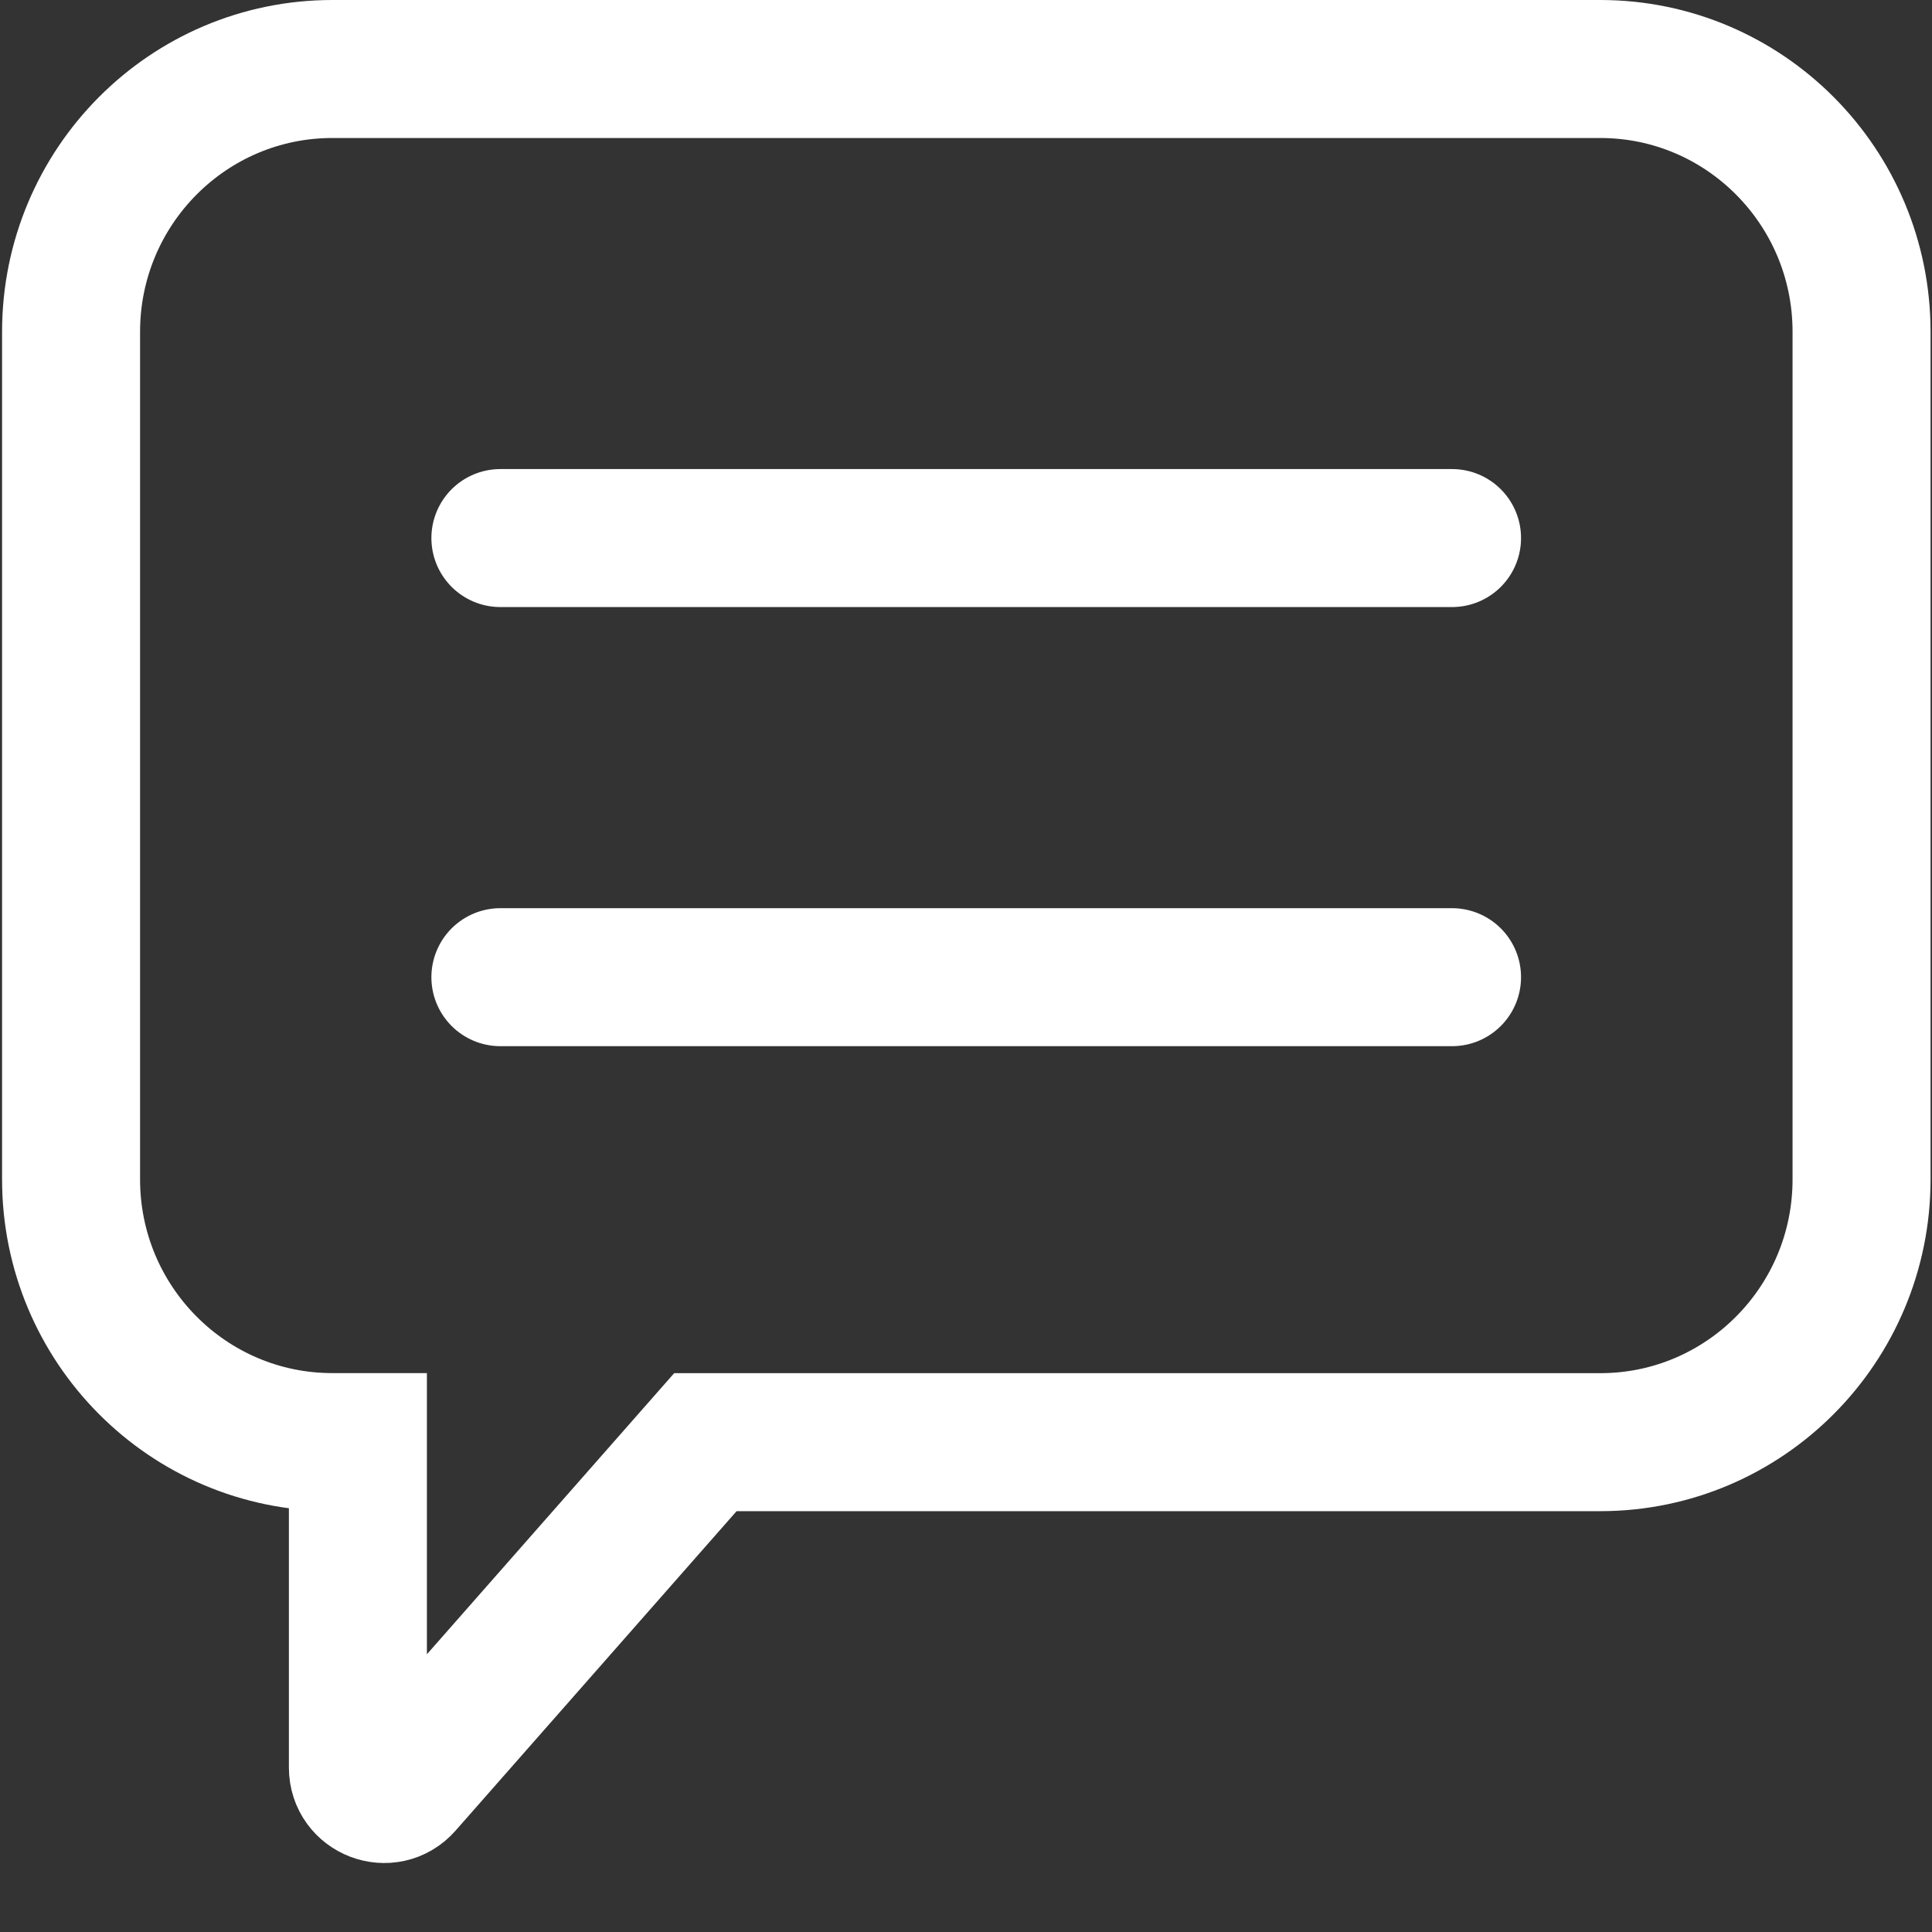
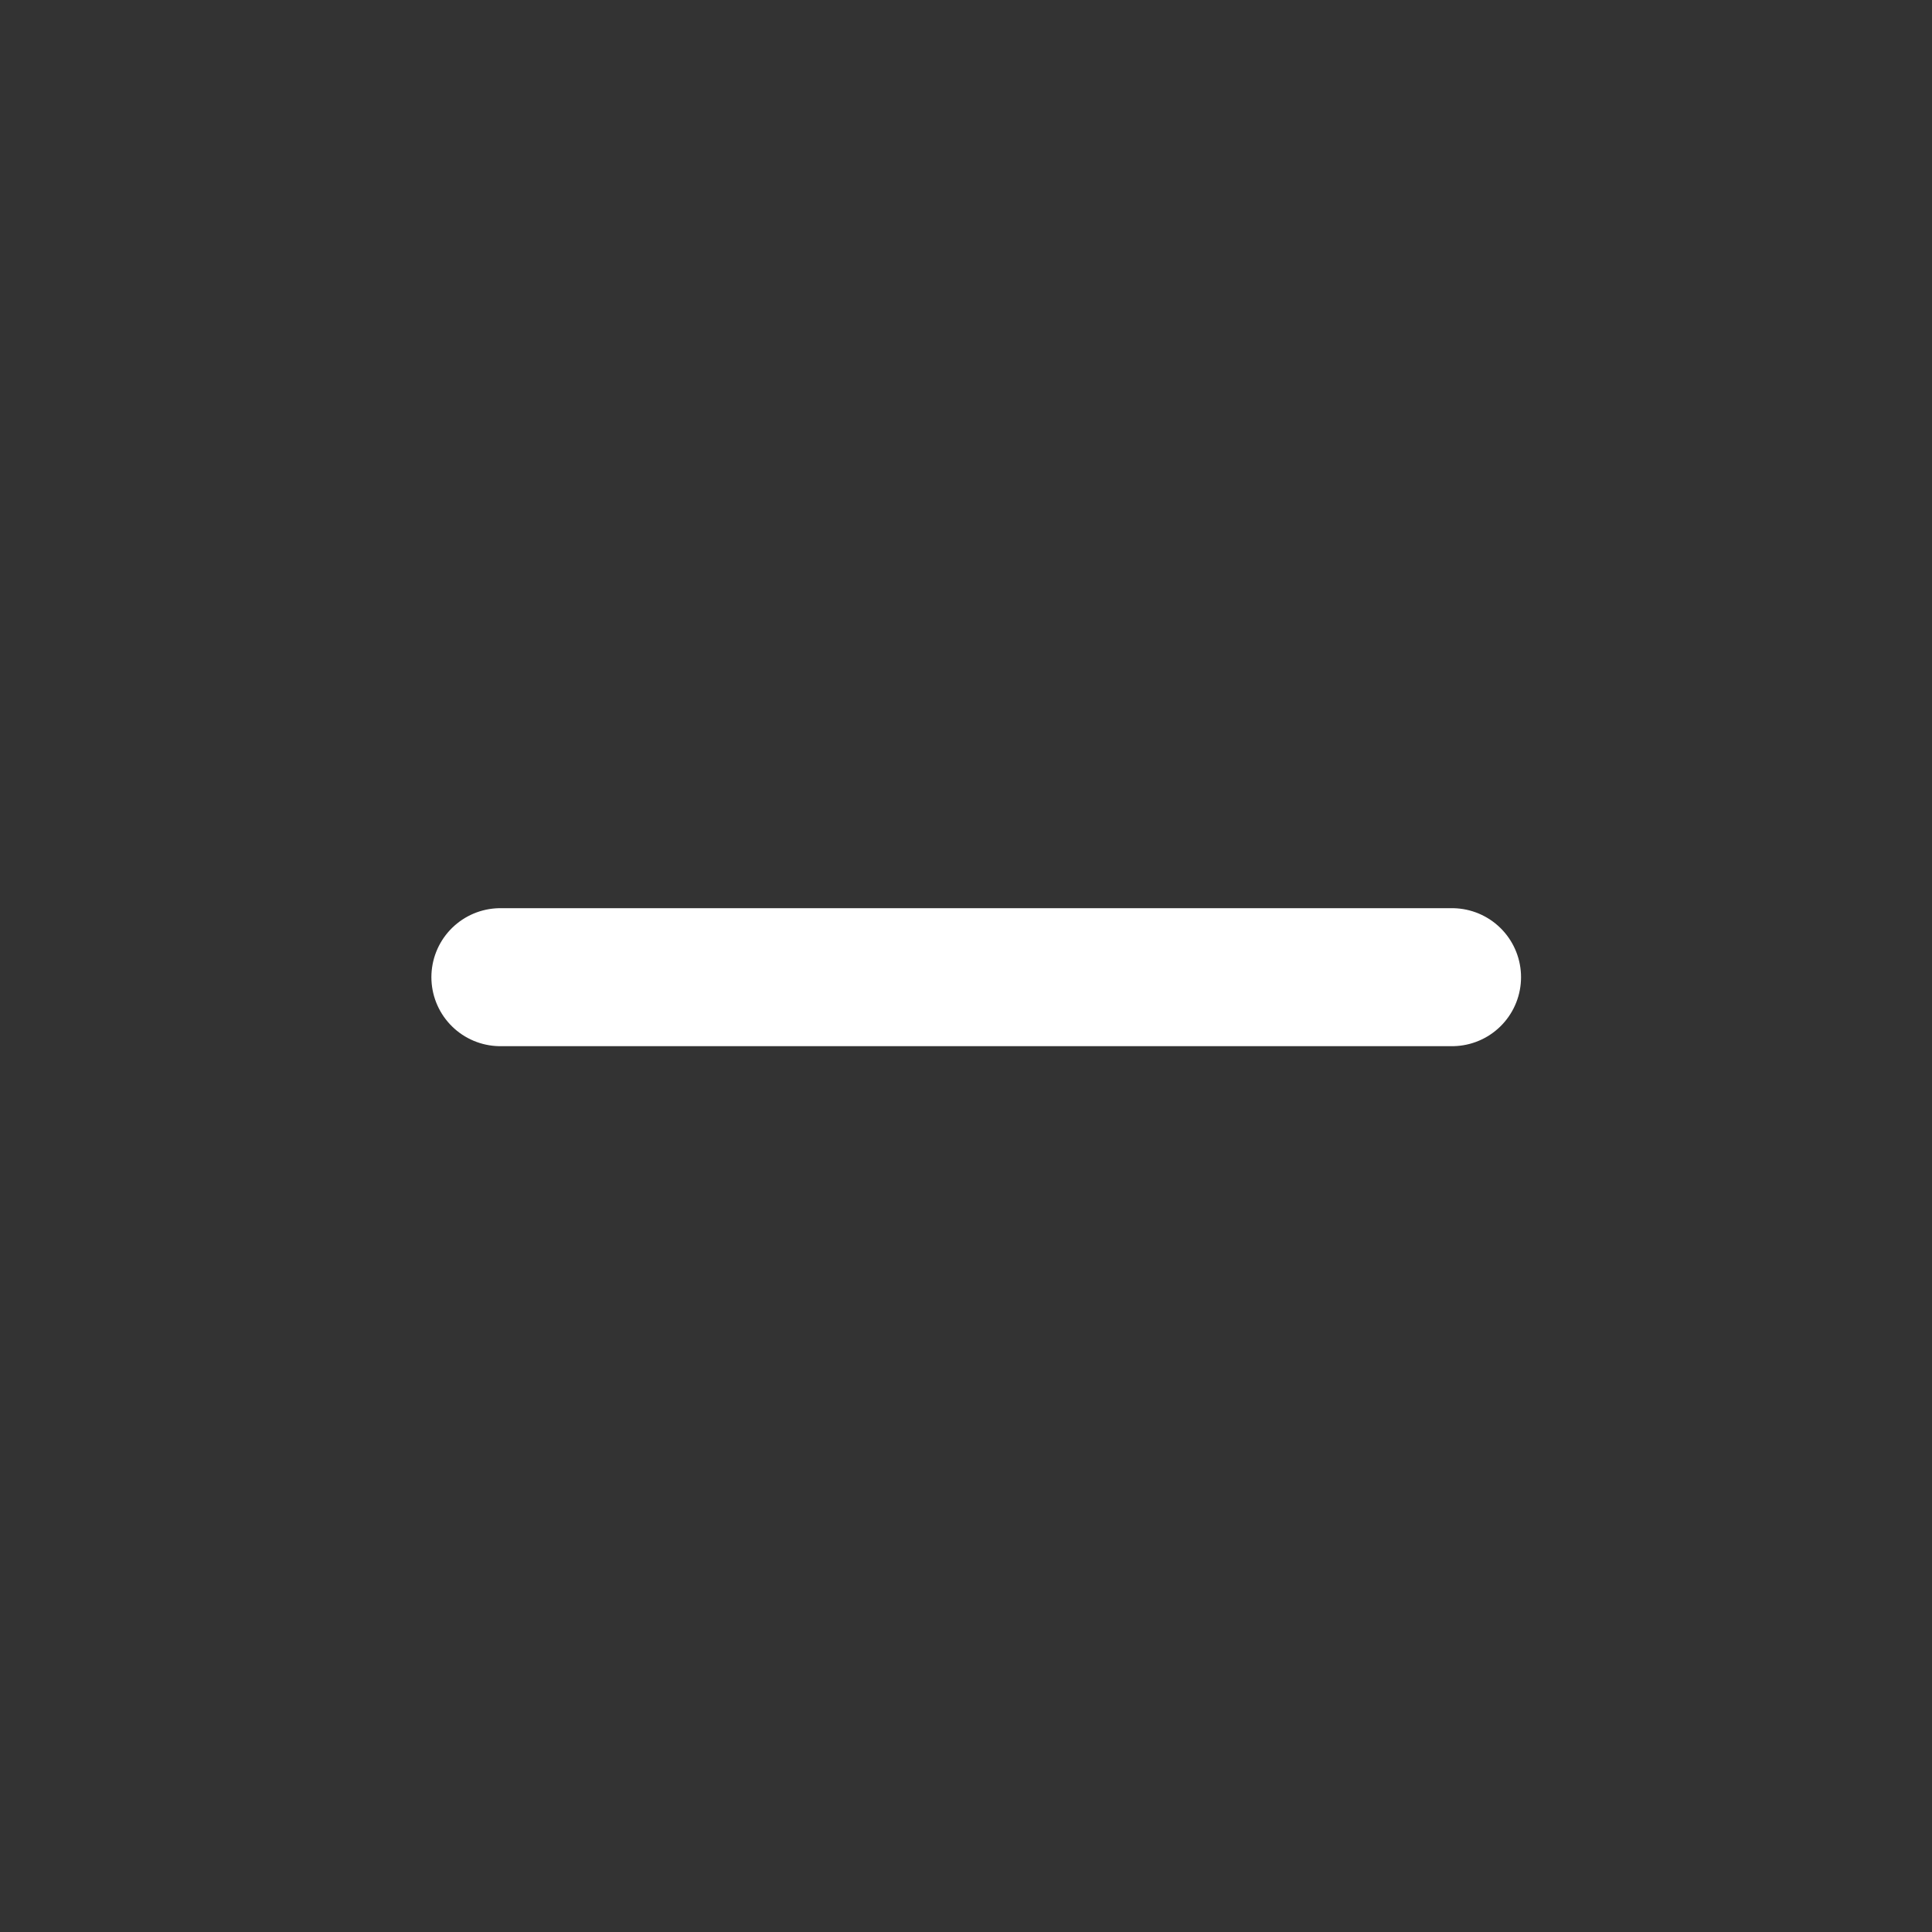
<svg xmlns="http://www.w3.org/2000/svg" width="28" height="28" viewBox="0 0 28 28" fill="none">
  <rect x="0" y="0" width="28" height="28" fill="#333333" stroke="none" />
-   <path d="M4.817 1H23.192C25.283 1 26.979 2.705 26.979 4.808V17.093C26.979 19.196 25.283 20.901 23.192 20.901H10.223L5.851 25.871C5.62 26.134 5.187 25.969 5.187 25.618V20.9H4.817C2.725 20.9 1.03 19.195 1.03 17.092V4.807C1.031 2.705 2.726 1 4.817 1Z" stroke="white" stroke-width="2" stroke-miterlimit="10" stroke-linecap="round" />
-   <path d="M21.044 7.798H7.252" stroke="white" stroke-width="2" stroke-miterlimit="10" stroke-linecap="round" />
  <path d="M21.044 14.162H7.252" stroke="white" stroke-width="2" stroke-miterlimit="10" stroke-linecap="round" />
</svg>